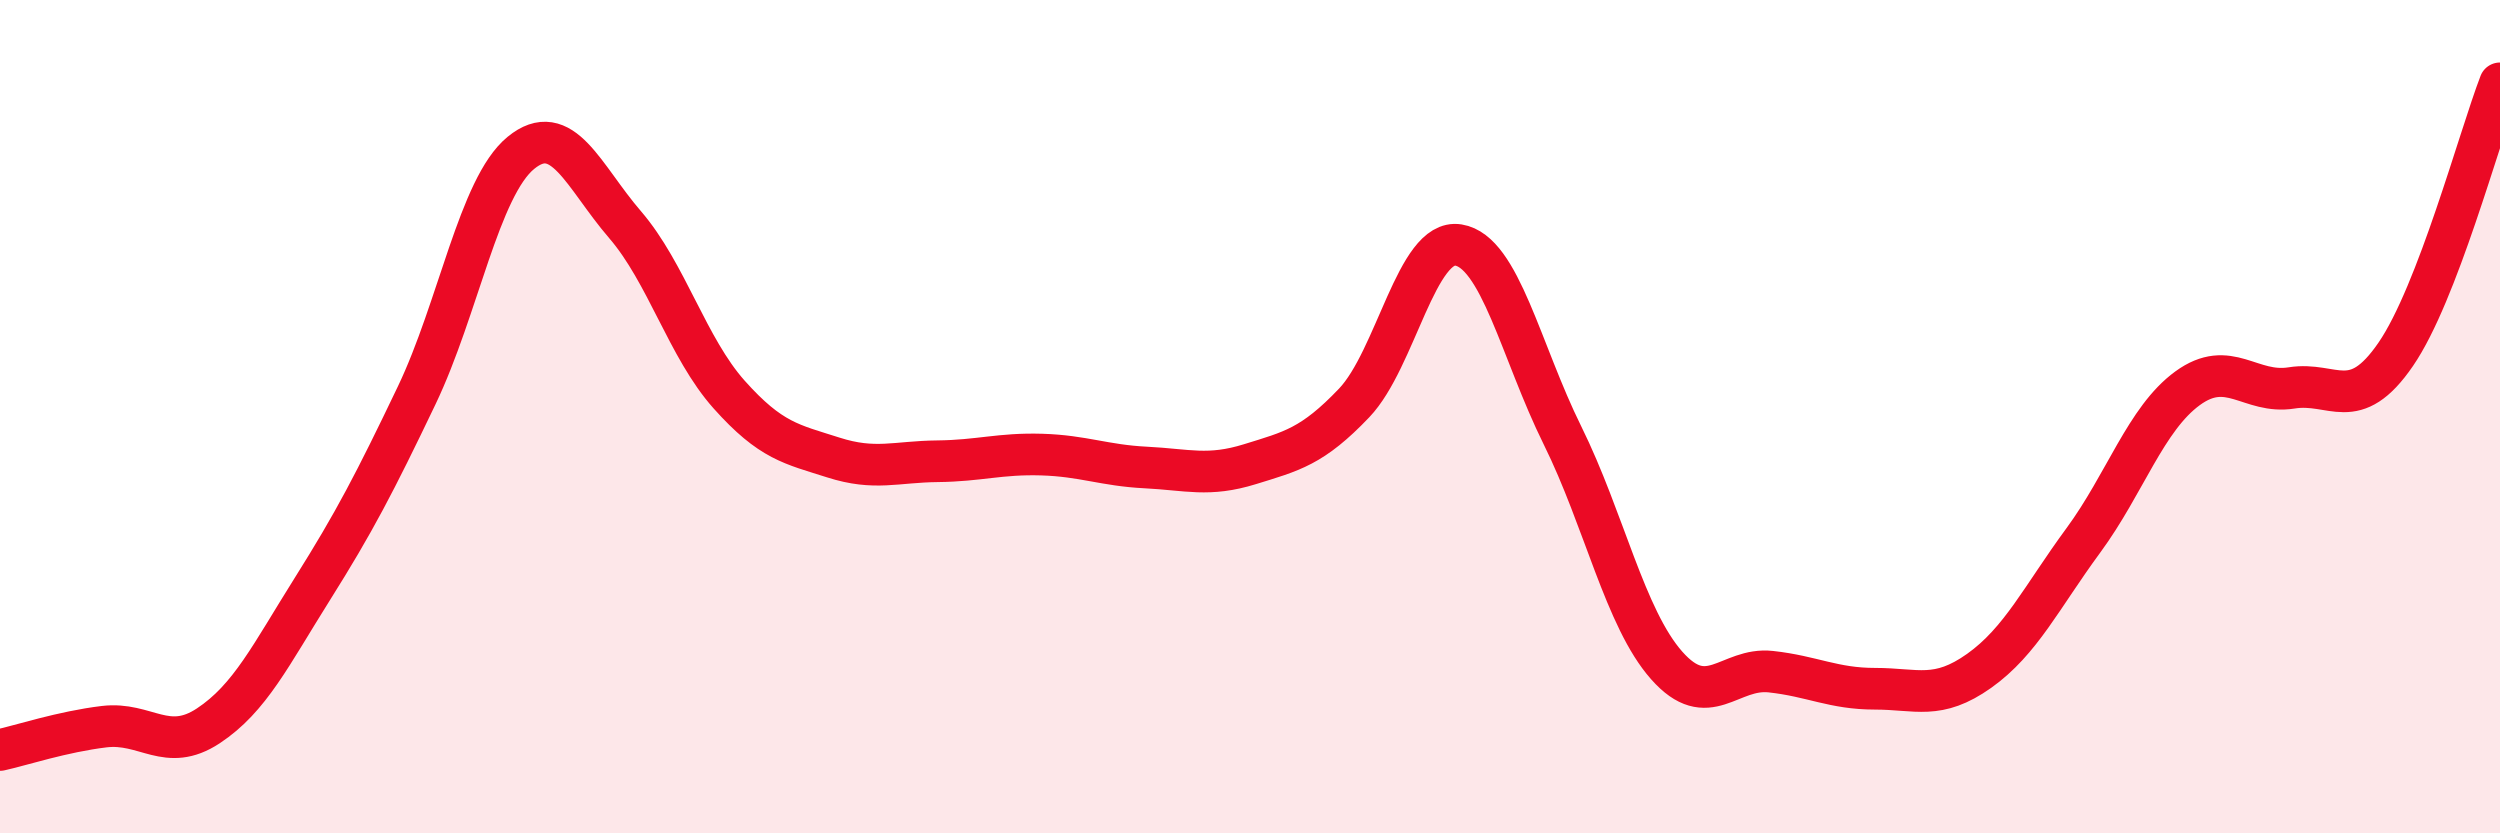
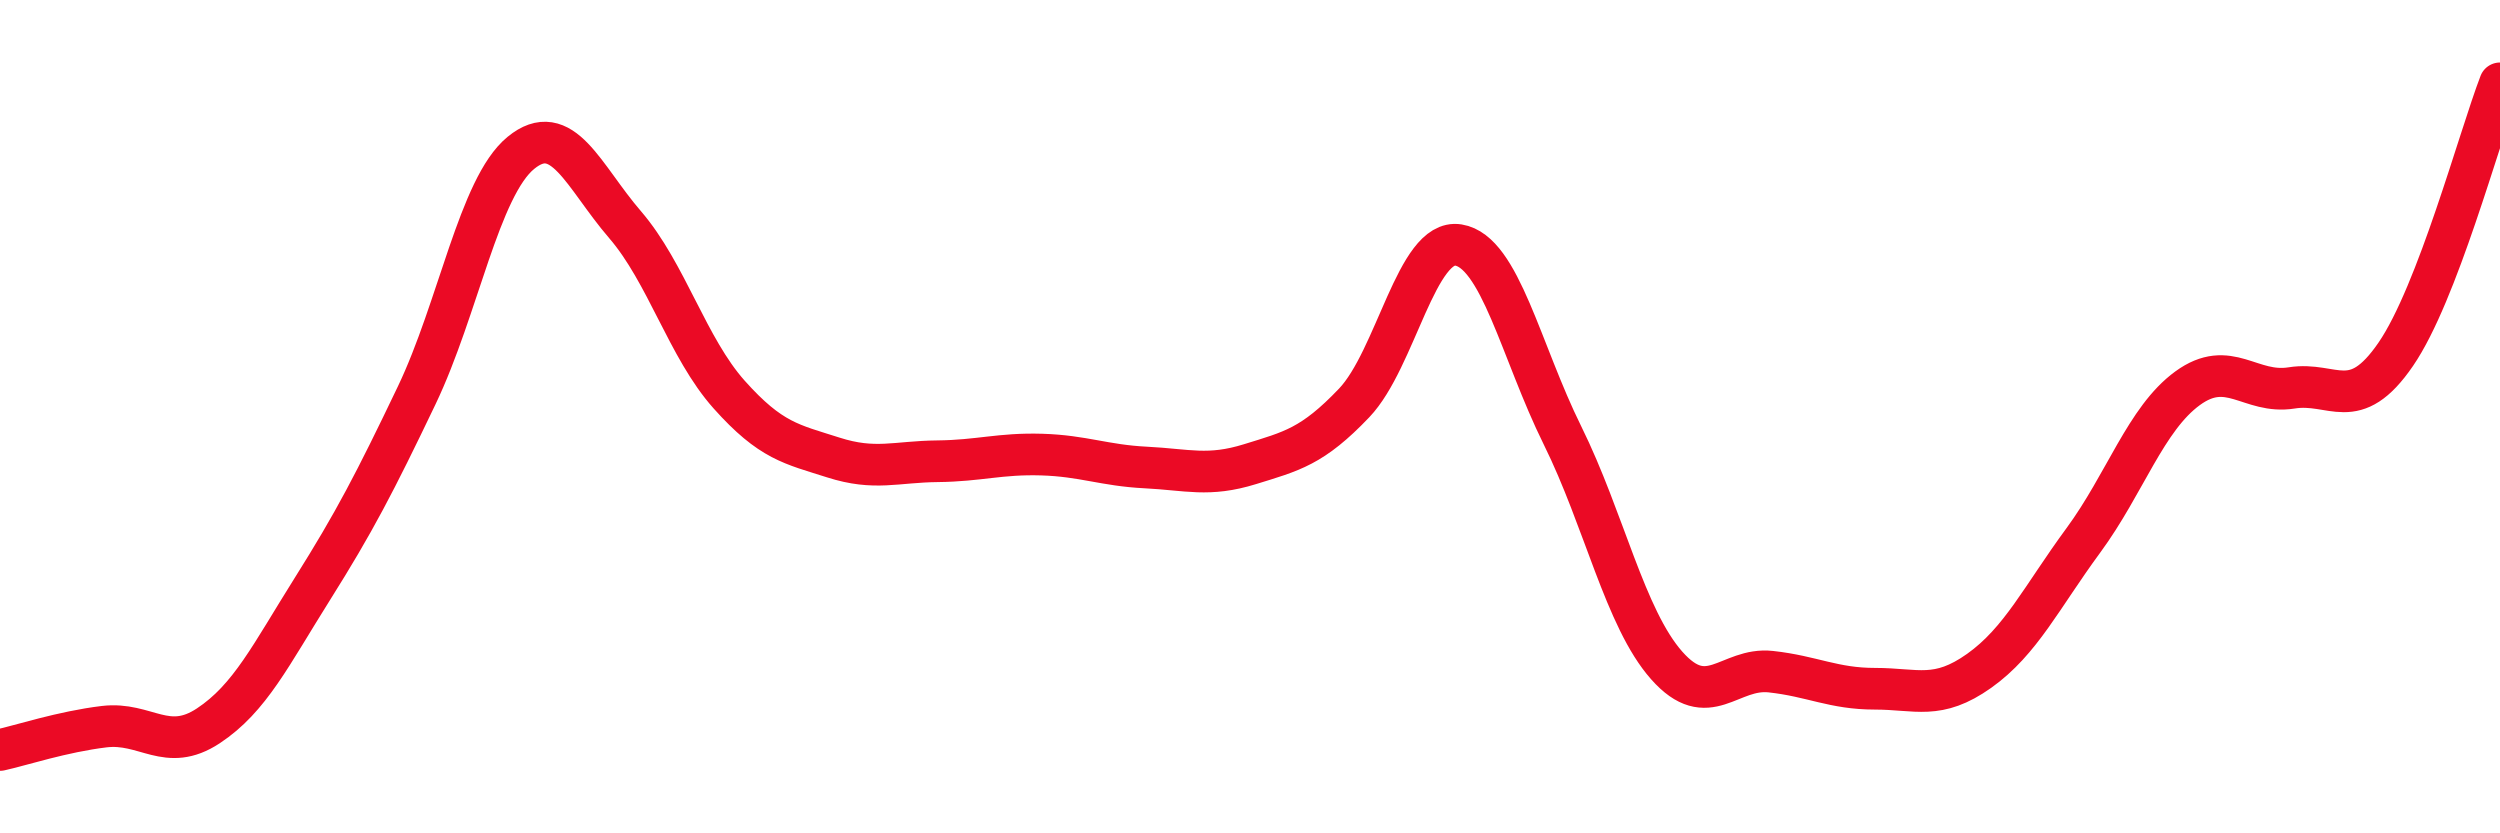
<svg xmlns="http://www.w3.org/2000/svg" width="60" height="20" viewBox="0 0 60 20">
-   <path d="M 0,18 C 0.5,17.89 1.5,17.56 2.5,17.44 C 3.5,17.32 4,18.08 5,17.42 C 6,16.76 6.5,15.72 7.5,14.13 C 8.5,12.54 9,11.58 10,9.49 C 11,7.4 11.5,4.49 12.5,3.67 C 13.5,2.85 14,4.23 15,5.39 C 16,6.55 16.5,8.35 17.5,9.47 C 18.5,10.59 19,10.66 20,10.98 C 21,11.3 21.5,11.08 22.5,11.07 C 23.5,11.06 24,10.88 25,10.91 C 26,10.94 26.5,11.17 27.5,11.22 C 28.5,11.27 29,11.45 30,11.14 C 31,10.83 31.5,10.72 32.5,9.67 C 33.5,8.62 34,5.72 35,5.88 C 36,6.04 36.5,8.43 37.5,10.45 C 38.5,12.47 39,14.84 40,15.97 C 41,17.1 41.5,16.01 42.5,16.12 C 43.5,16.23 44,16.53 45,16.53 C 46,16.53 46.5,16.81 47.5,16.1 C 48.5,15.39 49,14.33 50,12.97 C 51,11.61 51.5,10.05 52.5,9.32 C 53.5,8.59 54,9.47 55,9.31 C 56,9.15 56.5,9.96 57.5,8.5 C 58.5,7.04 59.5,3.3 60,2L60 20L0 20Z" fill="#EB0A25" opacity="0.1" stroke-linecap="round" stroke-linejoin="round" />
  <path d="M 0,18 C 0.5,17.89 1.5,17.56 2.5,17.44 C 3.5,17.32 4,18.08 5,17.42 C 6,16.76 6.5,15.72 7.5,14.13 C 8.5,12.54 9,11.58 10,9.49 C 11,7.4 11.5,4.49 12.5,3.67 C 13.5,2.85 14,4.23 15,5.39 C 16,6.55 16.5,8.35 17.5,9.47 C 18.5,10.59 19,10.66 20,10.98 C 21,11.3 21.5,11.08 22.5,11.07 C 23.5,11.06 24,10.88 25,10.91 C 26,10.94 26.5,11.17 27.5,11.22 C 28.5,11.27 29,11.45 30,11.14 C 31,10.83 31.5,10.72 32.5,9.67 C 33.5,8.62 34,5.72 35,5.88 C 36,6.04 36.5,8.43 37.5,10.45 C 38.5,12.47 39,14.84 40,15.97 C 41,17.1 41.5,16.01 42.5,16.12 C 43.5,16.23 44,16.53 45,16.53 C 46,16.53 46.5,16.81 47.5,16.1 C 48.5,15.39 49,14.33 50,12.97 C 51,11.61 51.5,10.05 52.5,9.32 C 53.5,8.59 54,9.47 55,9.31 C 56,9.15 56.5,9.96 57.5,8.5 C 58.5,7.04 59.5,3.3 60,2" stroke="#EB0A25" stroke-width="1" fill="none" stroke-linecap="round" stroke-linejoin="round" />
</svg>